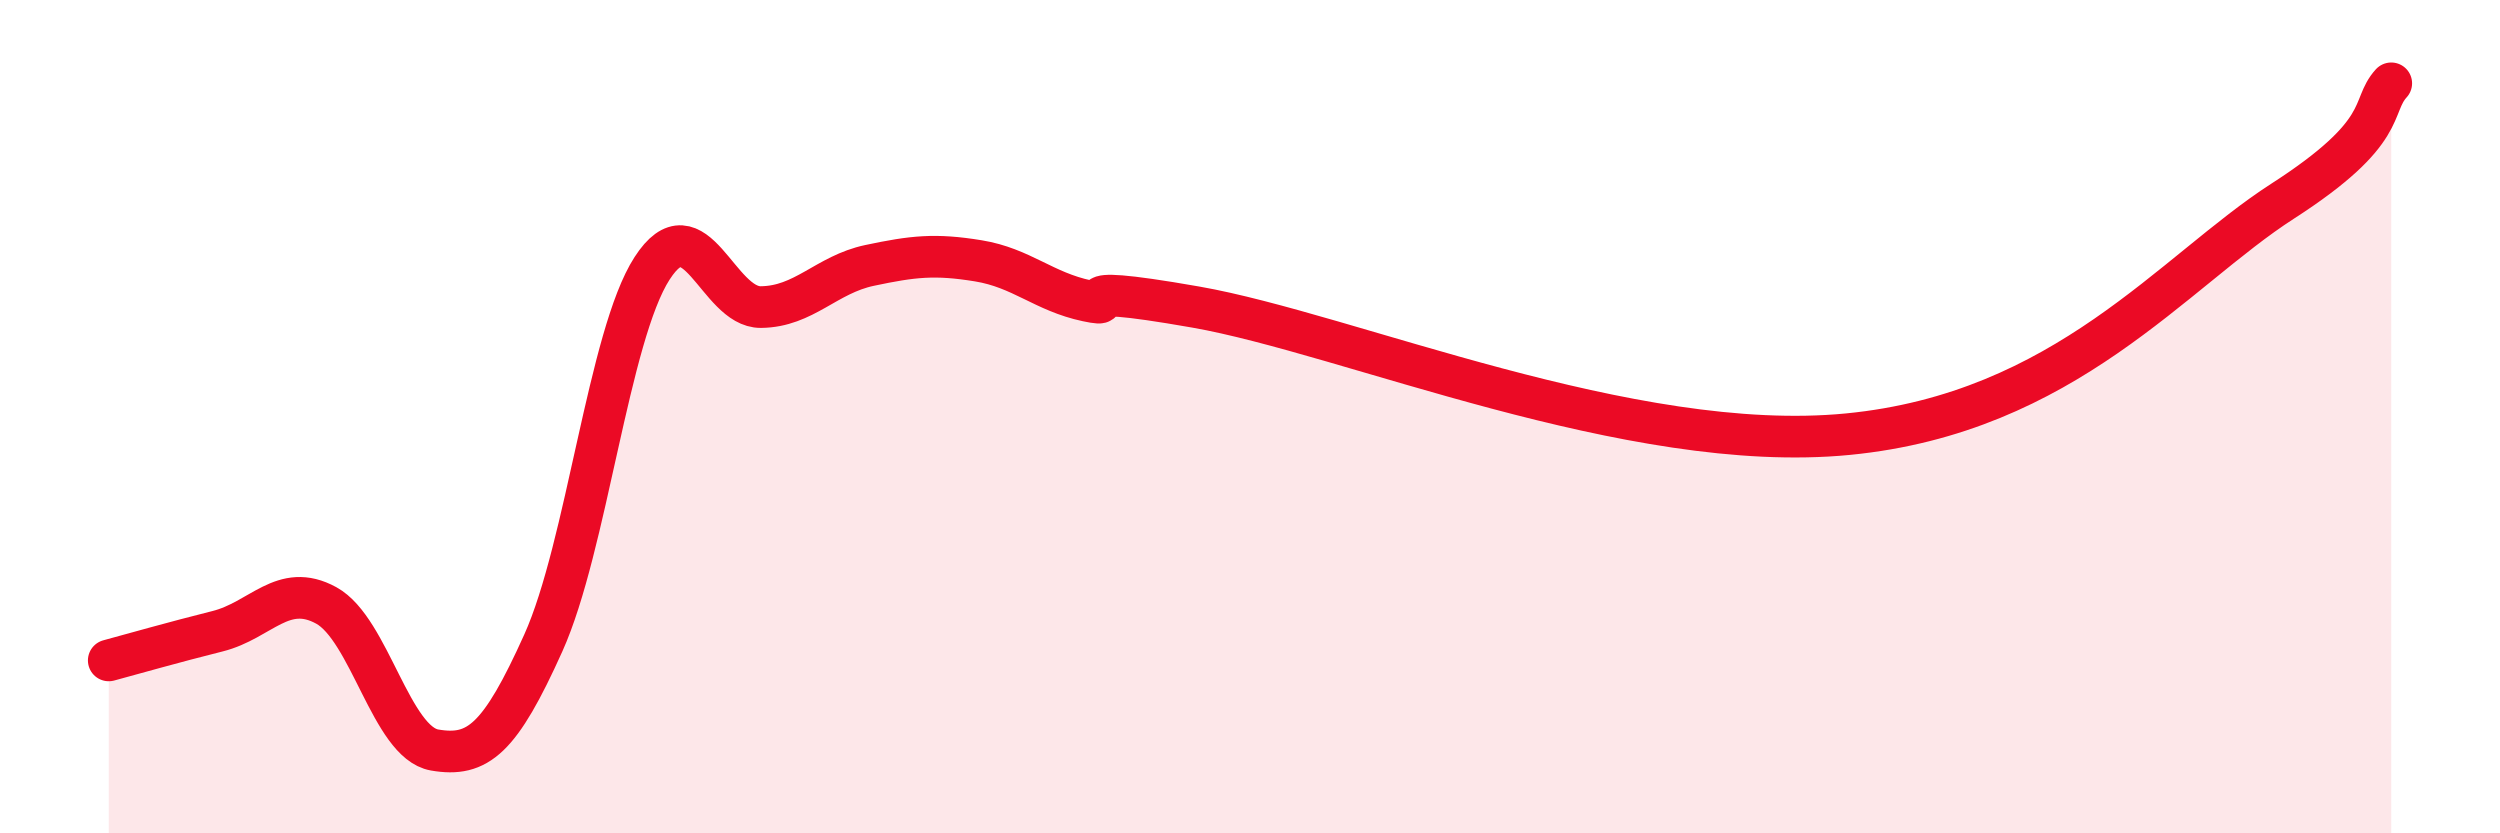
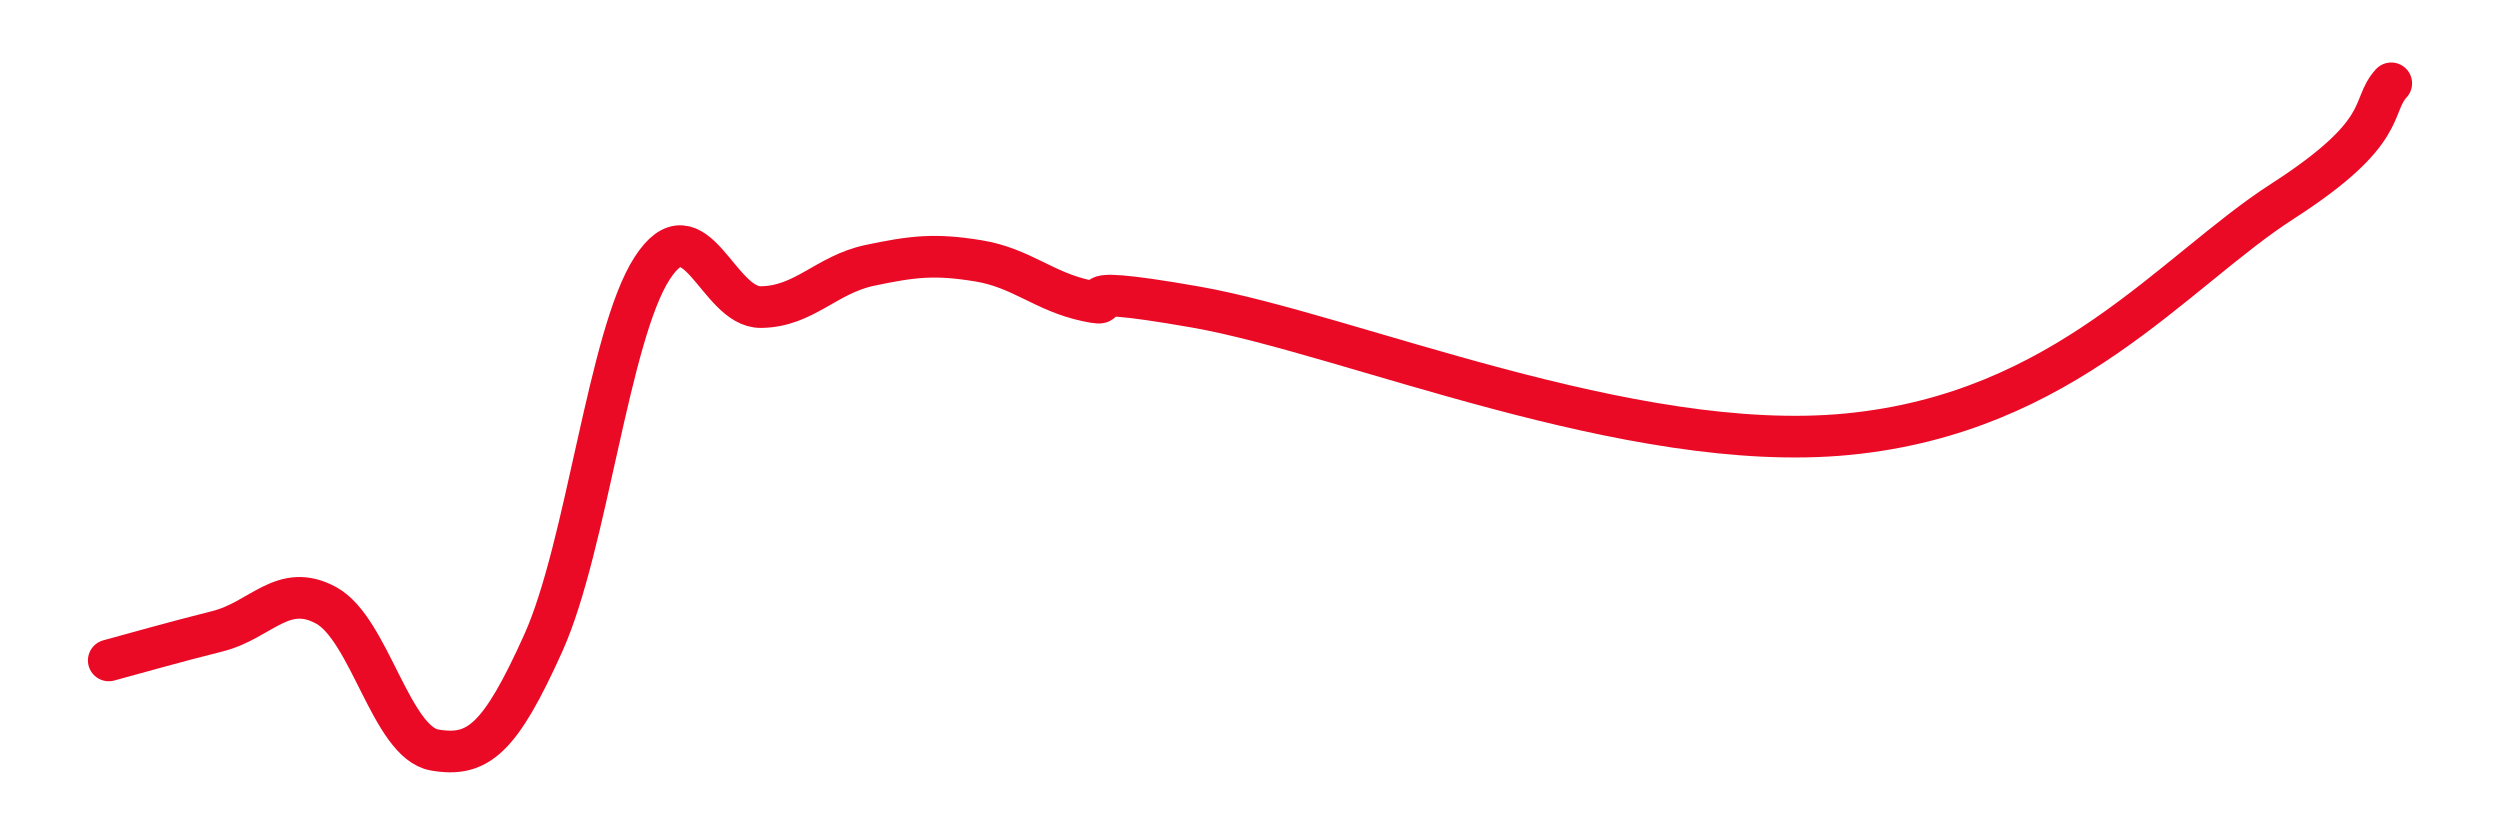
<svg xmlns="http://www.w3.org/2000/svg" width="60" height="20" viewBox="0 0 60 20">
-   <path d="M 2.61,15.85 C 3.13,15.71 4.18,15.41 5.22,15.15 C 6.26,14.89 6.79,13.96 7.83,14.53 C 8.87,15.1 9.39,17.82 10.43,18 C 11.47,18.18 12,17.74 13.04,15.43 C 14.08,13.12 14.61,8.05 15.65,6.44 C 16.69,4.83 17.22,7.38 18.26,7.37 C 19.3,7.36 19.83,6.59 20.87,6.37 C 21.91,6.15 22.44,6.09 23.48,6.26 C 24.52,6.43 25.05,7 26.09,7.22 C 27.13,7.44 25.05,6.73 28.7,7.37 C 32.35,8.01 39.13,10.93 44.35,10.42 C 49.57,9.91 52.17,6.51 54.78,4.83 C 57.39,3.15 56.87,2.57 57.39,2L57.39 20L2.61 20Z" fill="#EB0A25" opacity="0.1" stroke-linecap="round" stroke-linejoin="round" />
  <path d="M 2.61,15.85 C 3.13,15.71 4.18,15.41 5.22,15.15 C 6.26,14.89 6.79,13.96 7.83,14.53 C 8.87,15.1 9.39,17.82 10.43,18 C 11.47,18.18 12,17.74 13.04,15.43 C 14.08,13.12 14.61,8.05 15.65,6.44 C 16.69,4.83 17.22,7.38 18.26,7.37 C 19.3,7.36 19.83,6.59 20.87,6.37 C 21.91,6.15 22.44,6.09 23.48,6.26 C 24.52,6.43 25.05,7 26.09,7.22 C 27.13,7.44 25.05,6.73 28.7,7.37 C 32.35,8.01 39.13,10.93 44.35,10.42 C 49.57,9.91 52.17,6.51 54.78,4.83 C 57.39,3.15 56.87,2.57 57.39,2" stroke="#EB0A25" stroke-width="1" fill="none" stroke-linecap="round" stroke-linejoin="round" />
</svg>